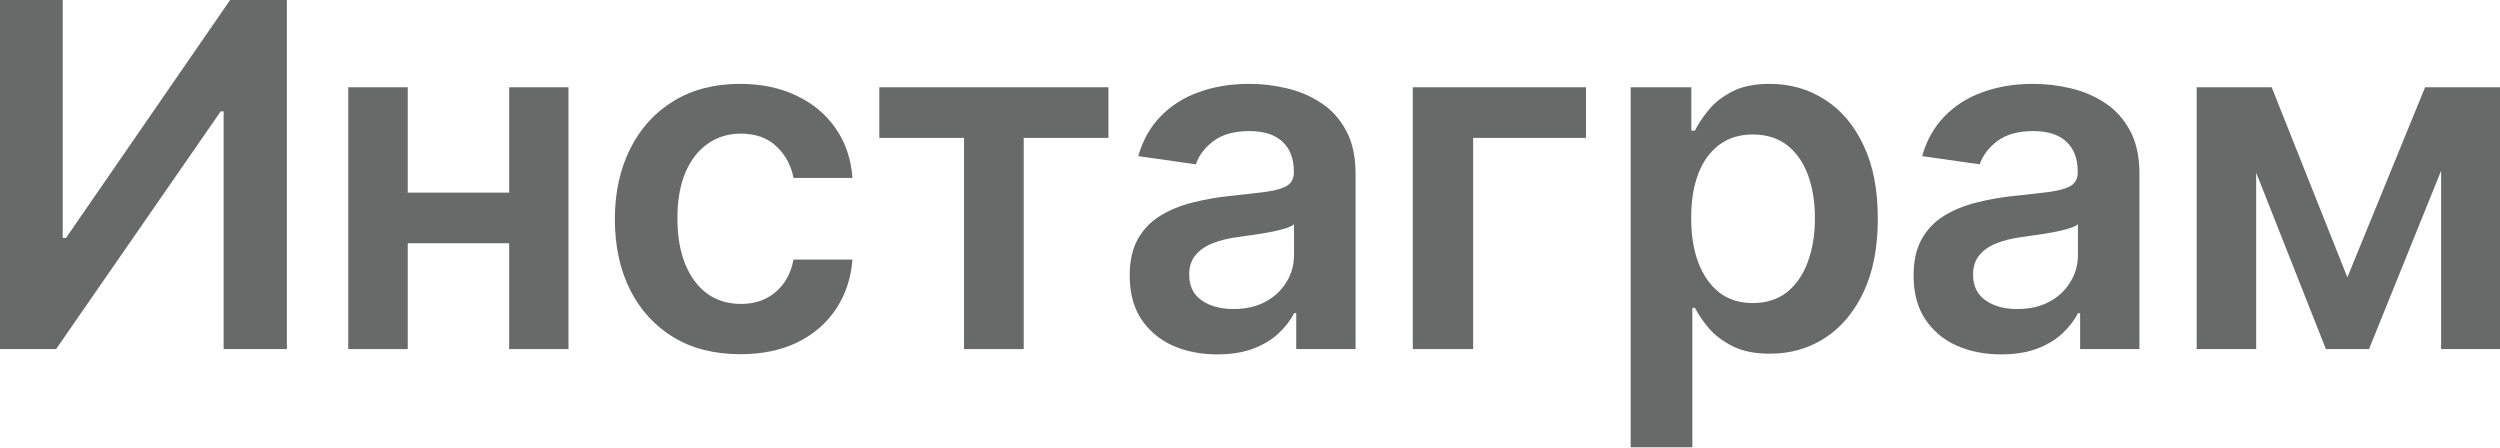
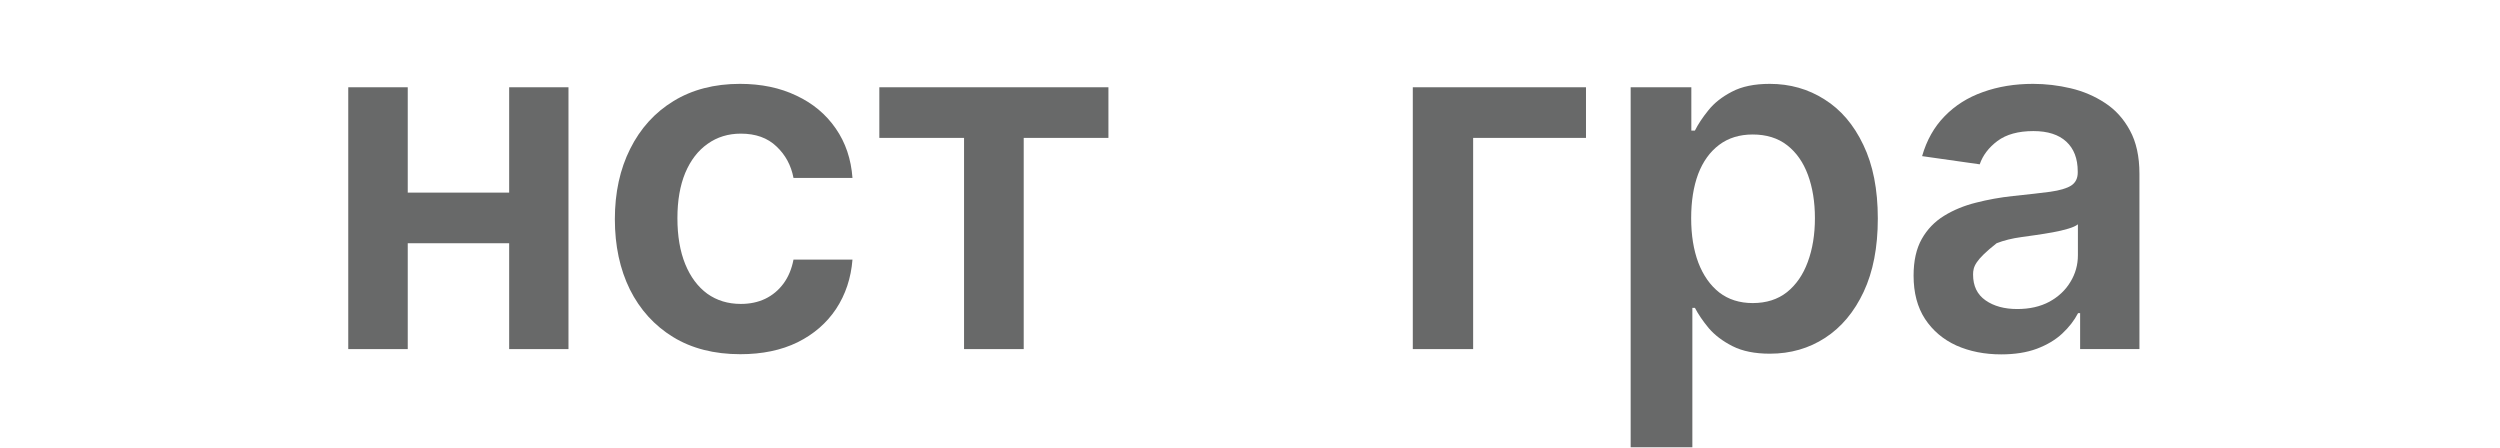
<svg xmlns="http://www.w3.org/2000/svg" width="413" height="74" viewBox="0 0 413 74" fill="none">
-   <path d="M0 0L10.363 0V39.31H10.898L38.015 0L47.392 0V57.67H36.945V18.388H36.466L9.264 57.67H0L0 0Z" fill="#686969" />
  <path d="M87.239 31.82V40.183H64.205V31.82H87.239ZM67.359 14.417V57.67H57.532V14.417L67.359 14.417ZM93.913 14.417V57.67H84.114V14.417H93.913Z" fill="#686969" />
  <path d="M122.3 58.514C117.982 58.514 114.275 57.566 111.177 55.67C108.098 53.774 105.724 51.156 104.053 47.814C102.401 44.454 101.575 40.587 101.575 36.213C101.575 31.82 102.42 27.943 104.109 24.583C105.799 21.204 108.183 18.576 111.262 16.698C114.359 14.802 118.02 13.854 122.244 13.854C125.754 13.854 128.861 14.502 131.564 15.797C134.286 17.074 136.455 18.885 138.069 21.232C139.683 23.56 140.603 26.282 140.829 29.398H131.086C130.691 27.314 129.753 25.578 128.27 24.189C126.805 22.781 124.844 22.077 122.384 22.077C120.301 22.077 118.47 22.64 116.893 23.766C115.316 24.874 114.087 26.47 113.205 28.553C112.341 30.637 111.909 33.134 111.909 36.044C111.909 38.991 112.341 41.525 113.205 43.647C114.068 45.749 115.279 47.373 116.837 48.518C118.414 49.644 120.263 50.208 122.384 50.208C123.886 50.208 125.228 49.926 126.411 49.363C127.613 48.781 128.617 47.946 129.424 46.857C130.231 45.768 130.785 44.444 131.086 42.886H140.829C140.585 45.946 139.683 48.659 138.125 51.024C136.567 53.371 134.446 55.211 131.761 56.543C129.077 57.858 125.923 58.514 122.3 58.514Z" fill="#686969" />
  <path d="M145.266 22.781V14.417H183.112V22.781H169.117V57.67H159.261V22.781H145.266Z" fill="#686969" />
-   <path d="M201.101 58.543C198.36 58.543 195.892 58.055 193.695 57.078C191.518 56.084 189.791 54.619 188.514 52.686C187.256 50.752 186.627 48.368 186.627 45.533C186.627 43.093 187.078 41.075 187.979 39.479C188.88 37.883 190.11 36.607 191.668 35.649C193.226 34.692 194.981 33.969 196.934 33.481C198.905 32.974 200.942 32.608 203.044 32.383C205.578 32.12 207.634 31.885 209.211 31.679C210.788 31.454 211.933 31.116 212.646 30.665C213.378 30.196 213.744 29.473 213.744 28.497V28.328C213.744 26.207 213.116 24.564 211.858 23.4C210.6 22.236 208.789 21.654 206.423 21.654C203.926 21.654 201.946 22.199 200.482 23.288C199.036 24.376 198.06 25.662 197.553 27.145L188.035 25.794C188.786 23.166 190.025 20.969 191.752 19.204C193.479 17.421 195.591 16.088 198.088 15.206C200.585 14.305 203.344 13.854 206.367 13.854C208.451 13.854 210.525 14.098 212.59 14.586C214.655 15.075 216.542 15.882 218.25 17.008C219.958 18.116 221.329 19.627 222.361 21.542C223.412 23.456 223.938 25.85 223.938 28.722V57.67H214.139V51.728H213.801C213.181 52.93 212.308 54.056 211.182 55.107C210.074 56.14 208.676 56.975 206.986 57.613C205.316 58.233 203.354 58.543 201.101 58.543ZM203.748 51.052C205.794 51.052 207.568 50.649 209.07 49.842C210.572 49.016 211.726 47.927 212.534 46.575C213.36 45.224 213.773 43.75 213.773 42.154V37.057C213.454 37.32 212.909 37.564 212.139 37.789C211.389 38.015 210.544 38.212 209.605 38.381C208.666 38.55 207.737 38.7 206.817 38.831C205.897 38.963 205.1 39.075 204.424 39.169C202.903 39.376 201.542 39.714 200.341 40.183C199.139 40.652 198.191 41.309 197.497 42.154C196.802 42.98 196.455 44.05 196.455 45.364C196.455 47.242 197.14 48.659 198.51 49.616C199.881 50.574 201.627 51.052 203.748 51.052Z" fill="#686969" />
  <path d="M262.005 14.417V22.781H243.363V57.67H233.395V14.417H262.005Z" fill="#686969" />
  <path d="M269.385 73.889V14.417H279.409V21.57H280.001C280.526 20.519 281.268 19.402 282.225 18.219C283.183 17.017 284.478 15.994 286.111 15.15C287.745 14.286 289.828 13.854 292.363 13.854C295.704 13.854 298.717 14.708 301.402 16.417C304.105 18.106 306.245 20.612 307.822 23.935C309.418 27.239 310.215 31.294 310.215 36.1C310.215 40.849 309.436 44.886 307.878 48.208C306.32 51.531 304.199 54.065 301.514 55.811C298.83 57.557 295.789 58.43 292.391 58.43C289.913 58.43 287.857 58.017 286.224 57.191C284.591 56.365 283.277 55.37 282.282 54.206C281.306 53.023 280.545 51.907 280.001 50.855H279.578V73.889H269.385ZM279.381 36.044C279.381 38.841 279.776 41.291 280.564 43.393C281.371 45.496 282.526 47.138 284.028 48.321C285.548 49.485 287.388 50.067 289.547 50.067C291.799 50.067 293.686 49.466 295.207 48.265C296.727 47.044 297.872 45.383 298.642 43.281C299.431 41.159 299.825 38.747 299.825 36.044C299.825 33.359 299.44 30.975 298.67 28.891C297.901 26.807 296.755 25.174 295.235 23.991C293.714 22.809 291.818 22.218 289.547 22.218C287.369 22.218 285.52 22.79 283.999 23.935C282.479 25.08 281.324 26.685 280.536 28.75C279.766 30.815 279.381 33.246 279.381 36.044Z" fill="#686969" />
-   <path d="M330.598 58.543C327.857 58.543 325.389 58.055 323.192 57.078C321.015 56.084 319.288 54.619 318.011 52.686C316.753 50.752 316.124 48.368 316.124 45.533C316.124 43.093 316.575 41.075 317.476 39.479C318.377 37.883 319.607 36.607 321.165 35.649C322.723 34.692 324.478 33.969 326.431 33.481C328.402 32.974 330.439 32.608 332.541 32.383C335.075 32.12 337.131 31.885 338.708 31.679C340.285 31.454 341.43 31.116 342.143 30.665C342.875 30.196 343.242 29.473 343.242 28.497V28.328C343.242 26.207 342.613 24.564 341.355 23.4C340.097 22.236 338.286 21.654 335.92 21.654C333.423 21.654 331.443 22.199 329.979 23.288C328.533 24.376 327.557 25.662 327.05 27.145L317.532 25.794C318.283 23.166 319.522 20.969 321.249 19.204C322.976 17.421 325.088 16.088 327.585 15.206C330.082 14.305 332.841 13.854 335.864 13.854C337.948 13.854 340.022 14.098 342.087 14.586C344.152 15.075 346.039 15.882 347.747 17.008C349.455 18.116 350.826 19.627 351.858 21.542C352.909 23.456 353.435 25.85 353.435 28.722V57.67H343.636V51.728H343.298C342.678 52.93 341.805 54.056 340.679 55.107C339.571 56.14 338.173 56.975 336.483 57.613C334.813 58.233 332.851 58.543 330.598 58.543ZM333.245 51.052C335.291 51.052 337.065 50.649 338.567 49.842C340.069 49.016 341.223 47.927 342.031 46.575C342.857 45.224 343.27 43.75 343.27 42.154V37.057C342.951 37.32 342.406 37.564 341.636 37.789C340.886 38.015 340.041 38.212 339.102 38.381C338.164 38.55 337.234 38.7 336.314 38.831C335.395 38.963 334.597 39.075 333.921 39.169C332.4 39.376 331.039 39.714 329.838 40.183C328.636 40.652 327.688 41.309 326.994 42.154C326.299 42.98 325.952 44.05 325.952 45.364C325.952 47.242 326.637 48.659 328.008 49.616C329.378 50.574 331.124 51.052 333.245 51.052Z" fill="#686969" />
-   <path d="M387.785 45.815L400.625 14.417H408.848L391.361 57.67H384.237L367.144 14.417H375.282L387.785 45.815ZM372.72 14.417V57.67H362.892V14.417H372.72ZM403.272 57.67V14.417H413.015V57.67H403.272Z" fill="#686969" />
+   <path d="M330.598 58.543C327.857 58.543 325.389 58.055 323.192 57.078C321.015 56.084 319.288 54.619 318.011 52.686C316.753 50.752 316.124 48.368 316.124 45.533C316.124 43.093 316.575 41.075 317.476 39.479C318.377 37.883 319.607 36.607 321.165 35.649C322.723 34.692 324.478 33.969 326.431 33.481C328.402 32.974 330.439 32.608 332.541 32.383C335.075 32.12 337.131 31.885 338.708 31.679C340.285 31.454 341.43 31.116 342.143 30.665C342.875 30.196 343.242 29.473 343.242 28.497V28.328C343.242 26.207 342.613 24.564 341.355 23.4C340.097 22.236 338.286 21.654 335.92 21.654C333.423 21.654 331.443 22.199 329.979 23.288C328.533 24.376 327.557 25.662 327.05 27.145L317.532 25.794C318.283 23.166 319.522 20.969 321.249 19.204C322.976 17.421 325.088 16.088 327.585 15.206C330.082 14.305 332.841 13.854 335.864 13.854C337.948 13.854 340.022 14.098 342.087 14.586C344.152 15.075 346.039 15.882 347.747 17.008C349.455 18.116 350.826 19.627 351.858 21.542C352.909 23.456 353.435 25.85 353.435 28.722V57.67H343.636V51.728H343.298C342.678 52.93 341.805 54.056 340.679 55.107C339.571 56.14 338.173 56.975 336.483 57.613C334.813 58.233 332.851 58.543 330.598 58.543ZM333.245 51.052C335.291 51.052 337.065 50.649 338.567 49.842C340.069 49.016 341.223 47.927 342.031 46.575C342.857 45.224 343.27 43.75 343.27 42.154V37.057C342.951 37.32 342.406 37.564 341.636 37.789C340.886 38.015 340.041 38.212 339.102 38.381C338.164 38.55 337.234 38.7 336.314 38.831C335.395 38.963 334.597 39.075 333.921 39.169C332.4 39.376 331.039 39.714 329.838 40.183C326.299 42.98 325.952 44.05 325.952 45.364C325.952 47.242 326.637 48.659 328.008 49.616C329.378 50.574 331.124 51.052 333.245 51.052Z" fill="#686969" />
</svg>